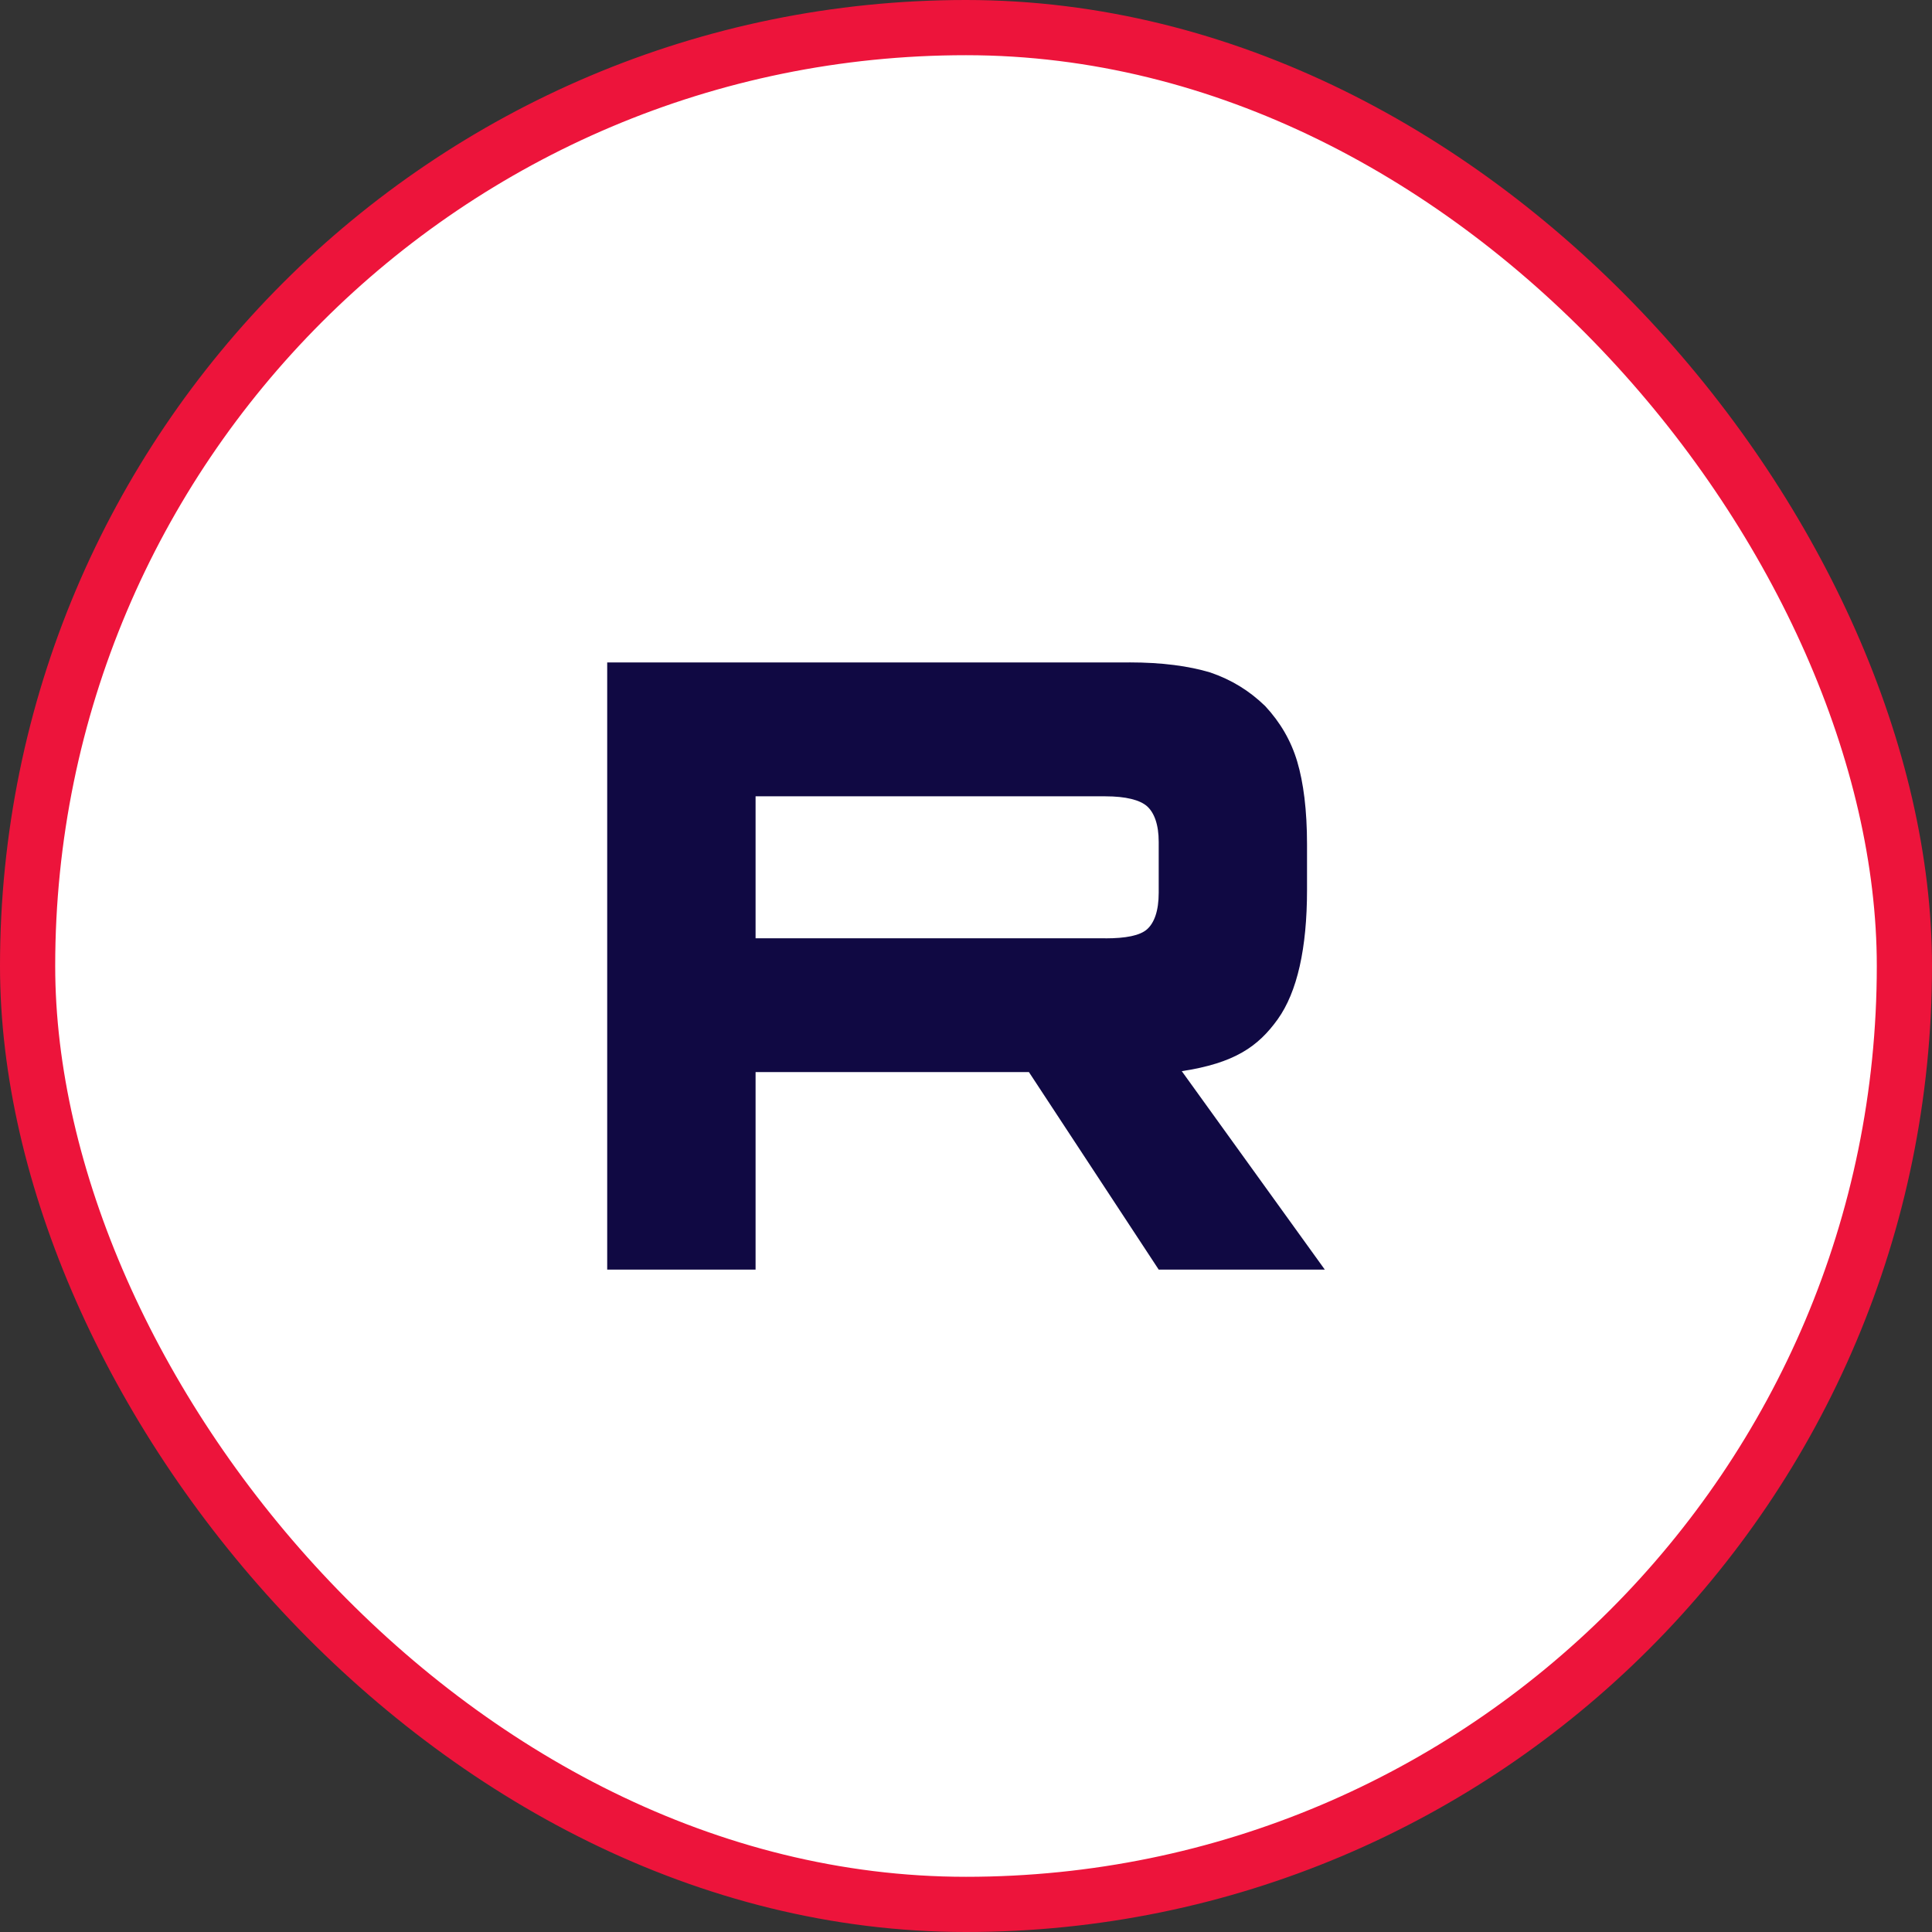
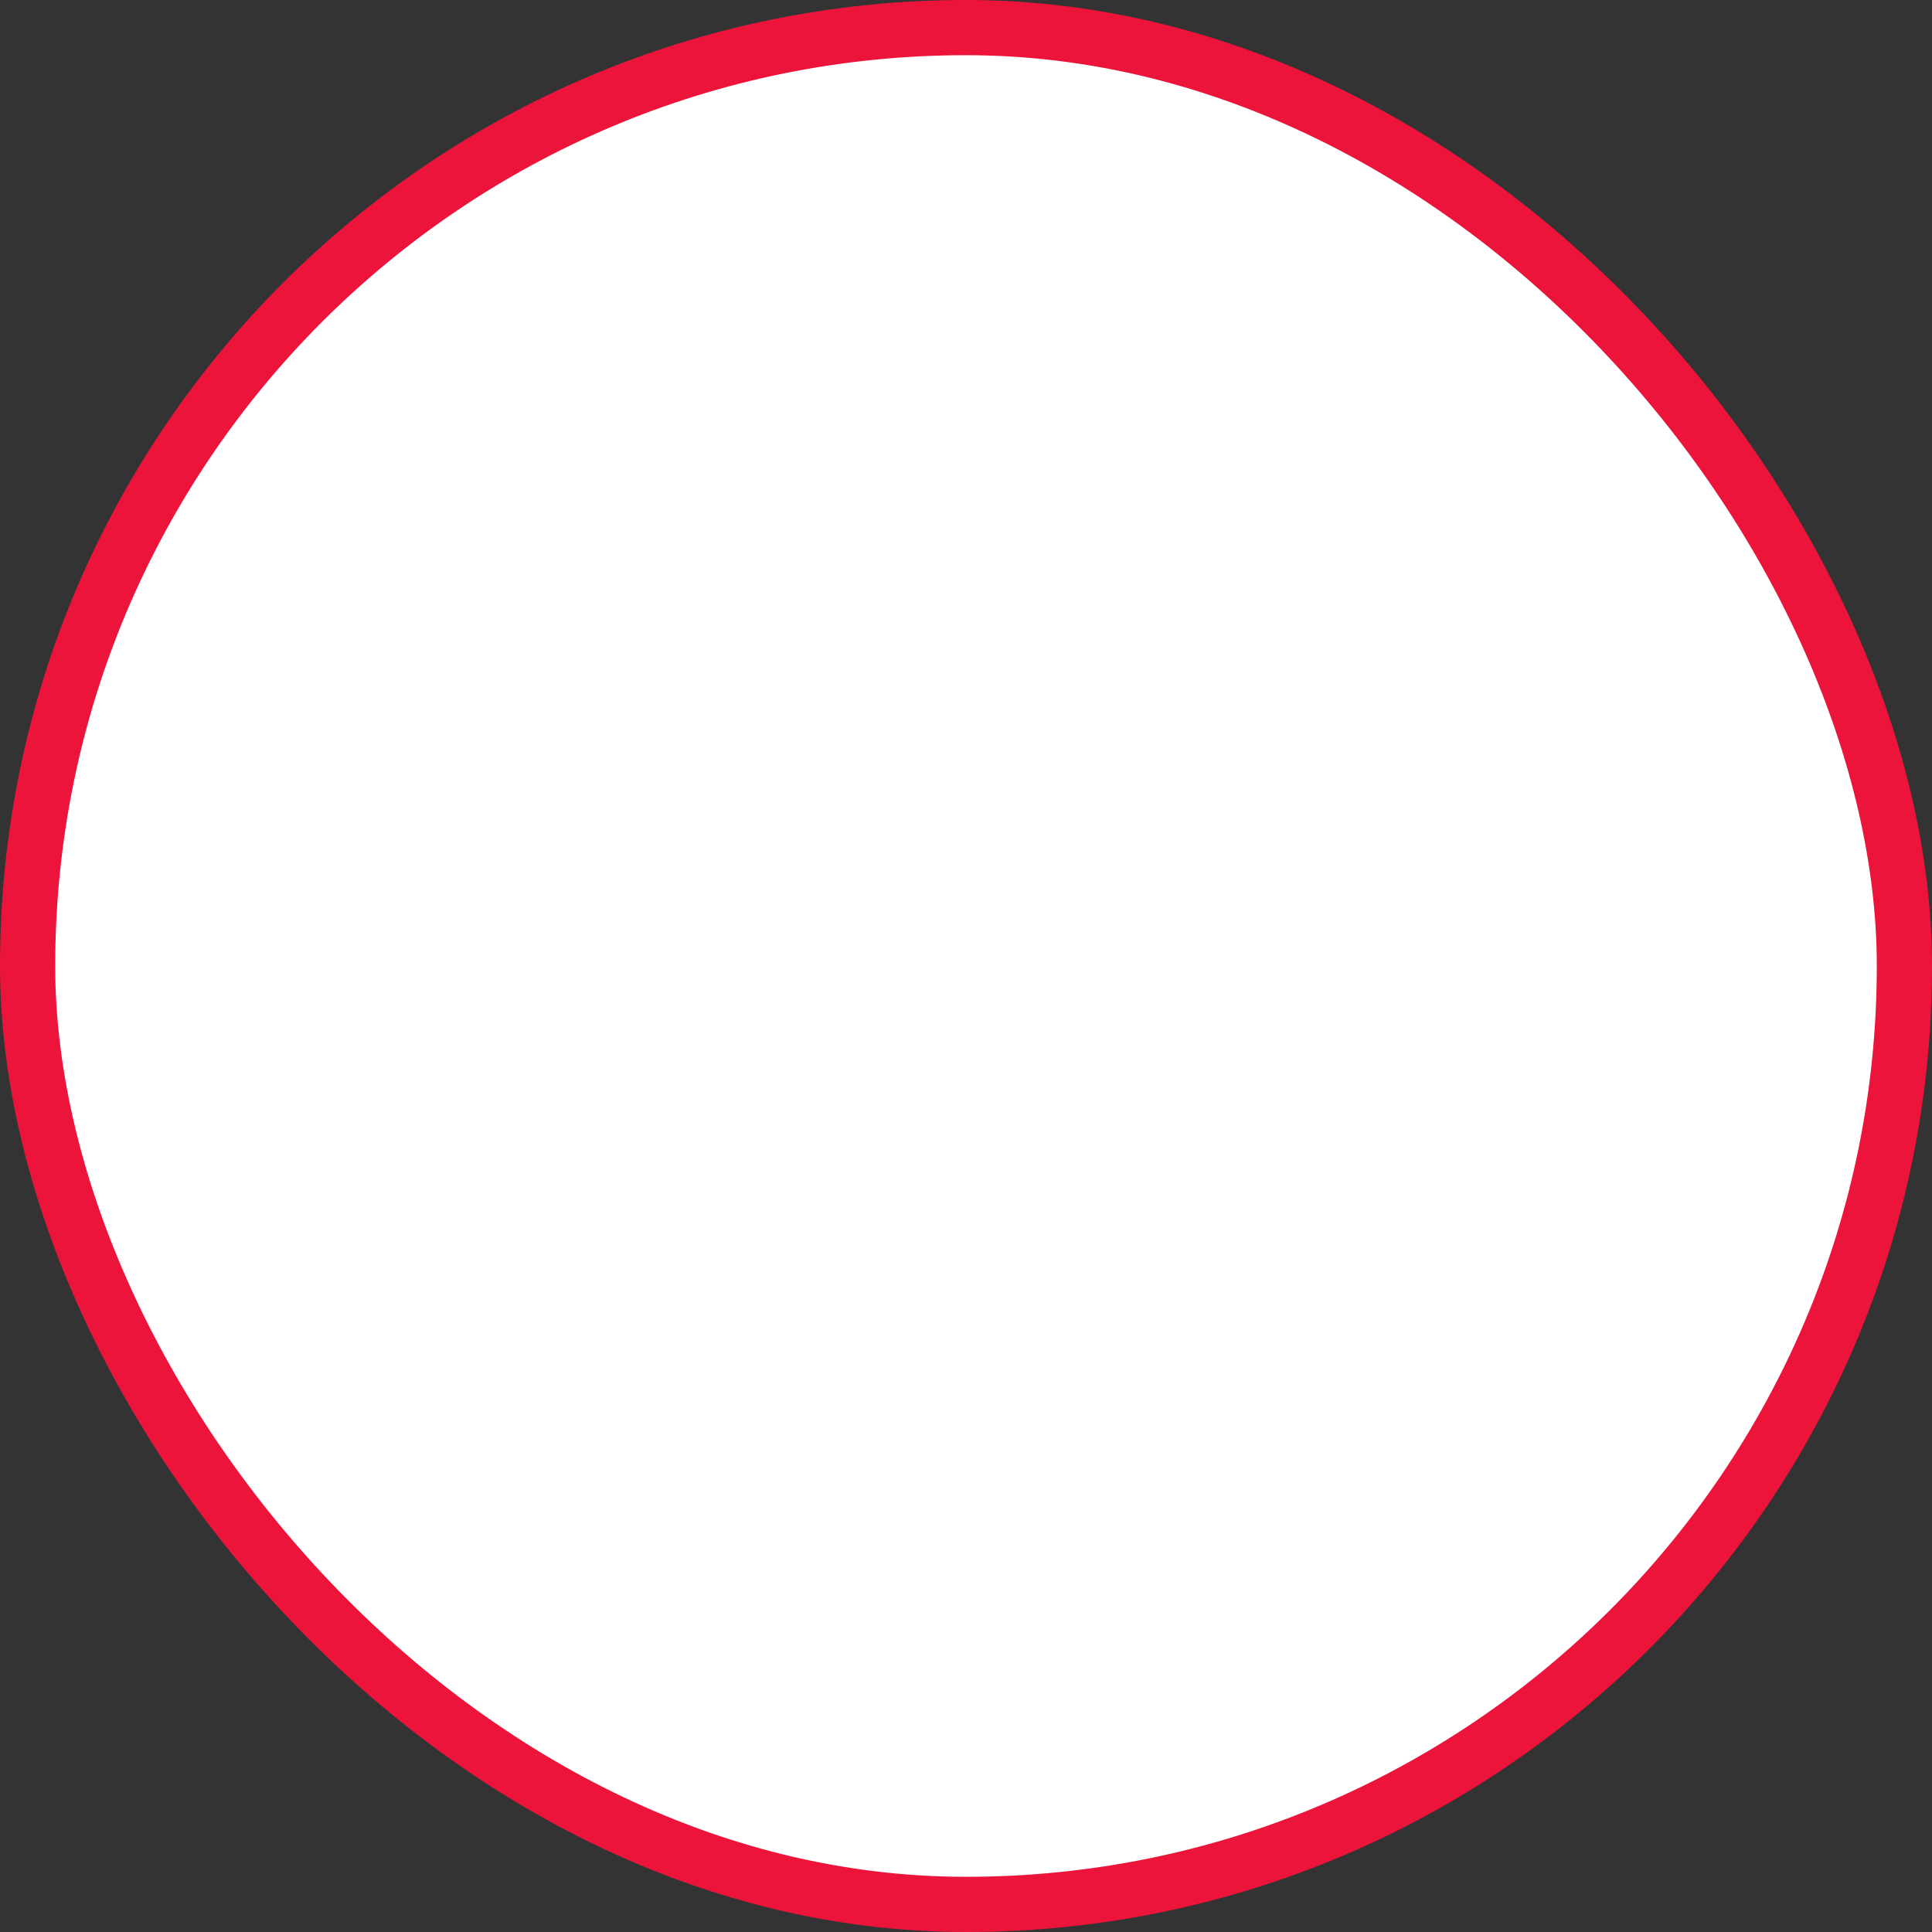
<svg xmlns="http://www.w3.org/2000/svg" width="35" height="35" viewBox="0 0 35 35" fill="white">
  <rect x="0" y="0" width="35" height="35" fill="#333333" stroke="none" />
  <rect x="0.5" y="0.5" width="34" height="34" rx="17" stroke="#ED143B" />
-   <path d="M20.025 16.998H13.688V14.426H20.025C20.395 14.426 20.652 14.492 20.781 14.607C20.91 14.723 20.991 14.937 20.991 15.251V16.174C20.991 16.504 20.91 16.718 20.781 16.834C20.652 16.949 20.395 16.999 20.025 16.999V16.998ZM20.459 12.001H11V23H13.688V19.422H18.64L20.991 23H24L21.409 19.405C22.364 19.26 22.793 18.959 23.147 18.465C23.501 17.97 23.678 17.178 23.678 16.123V15.298C23.678 14.672 23.613 14.177 23.501 13.798C23.388 13.418 23.195 13.088 22.921 12.792C22.632 12.512 22.31 12.314 21.924 12.182C21.537 12.066 21.054 12 20.459 12V12.001Z" fill="#100943" />
</svg>